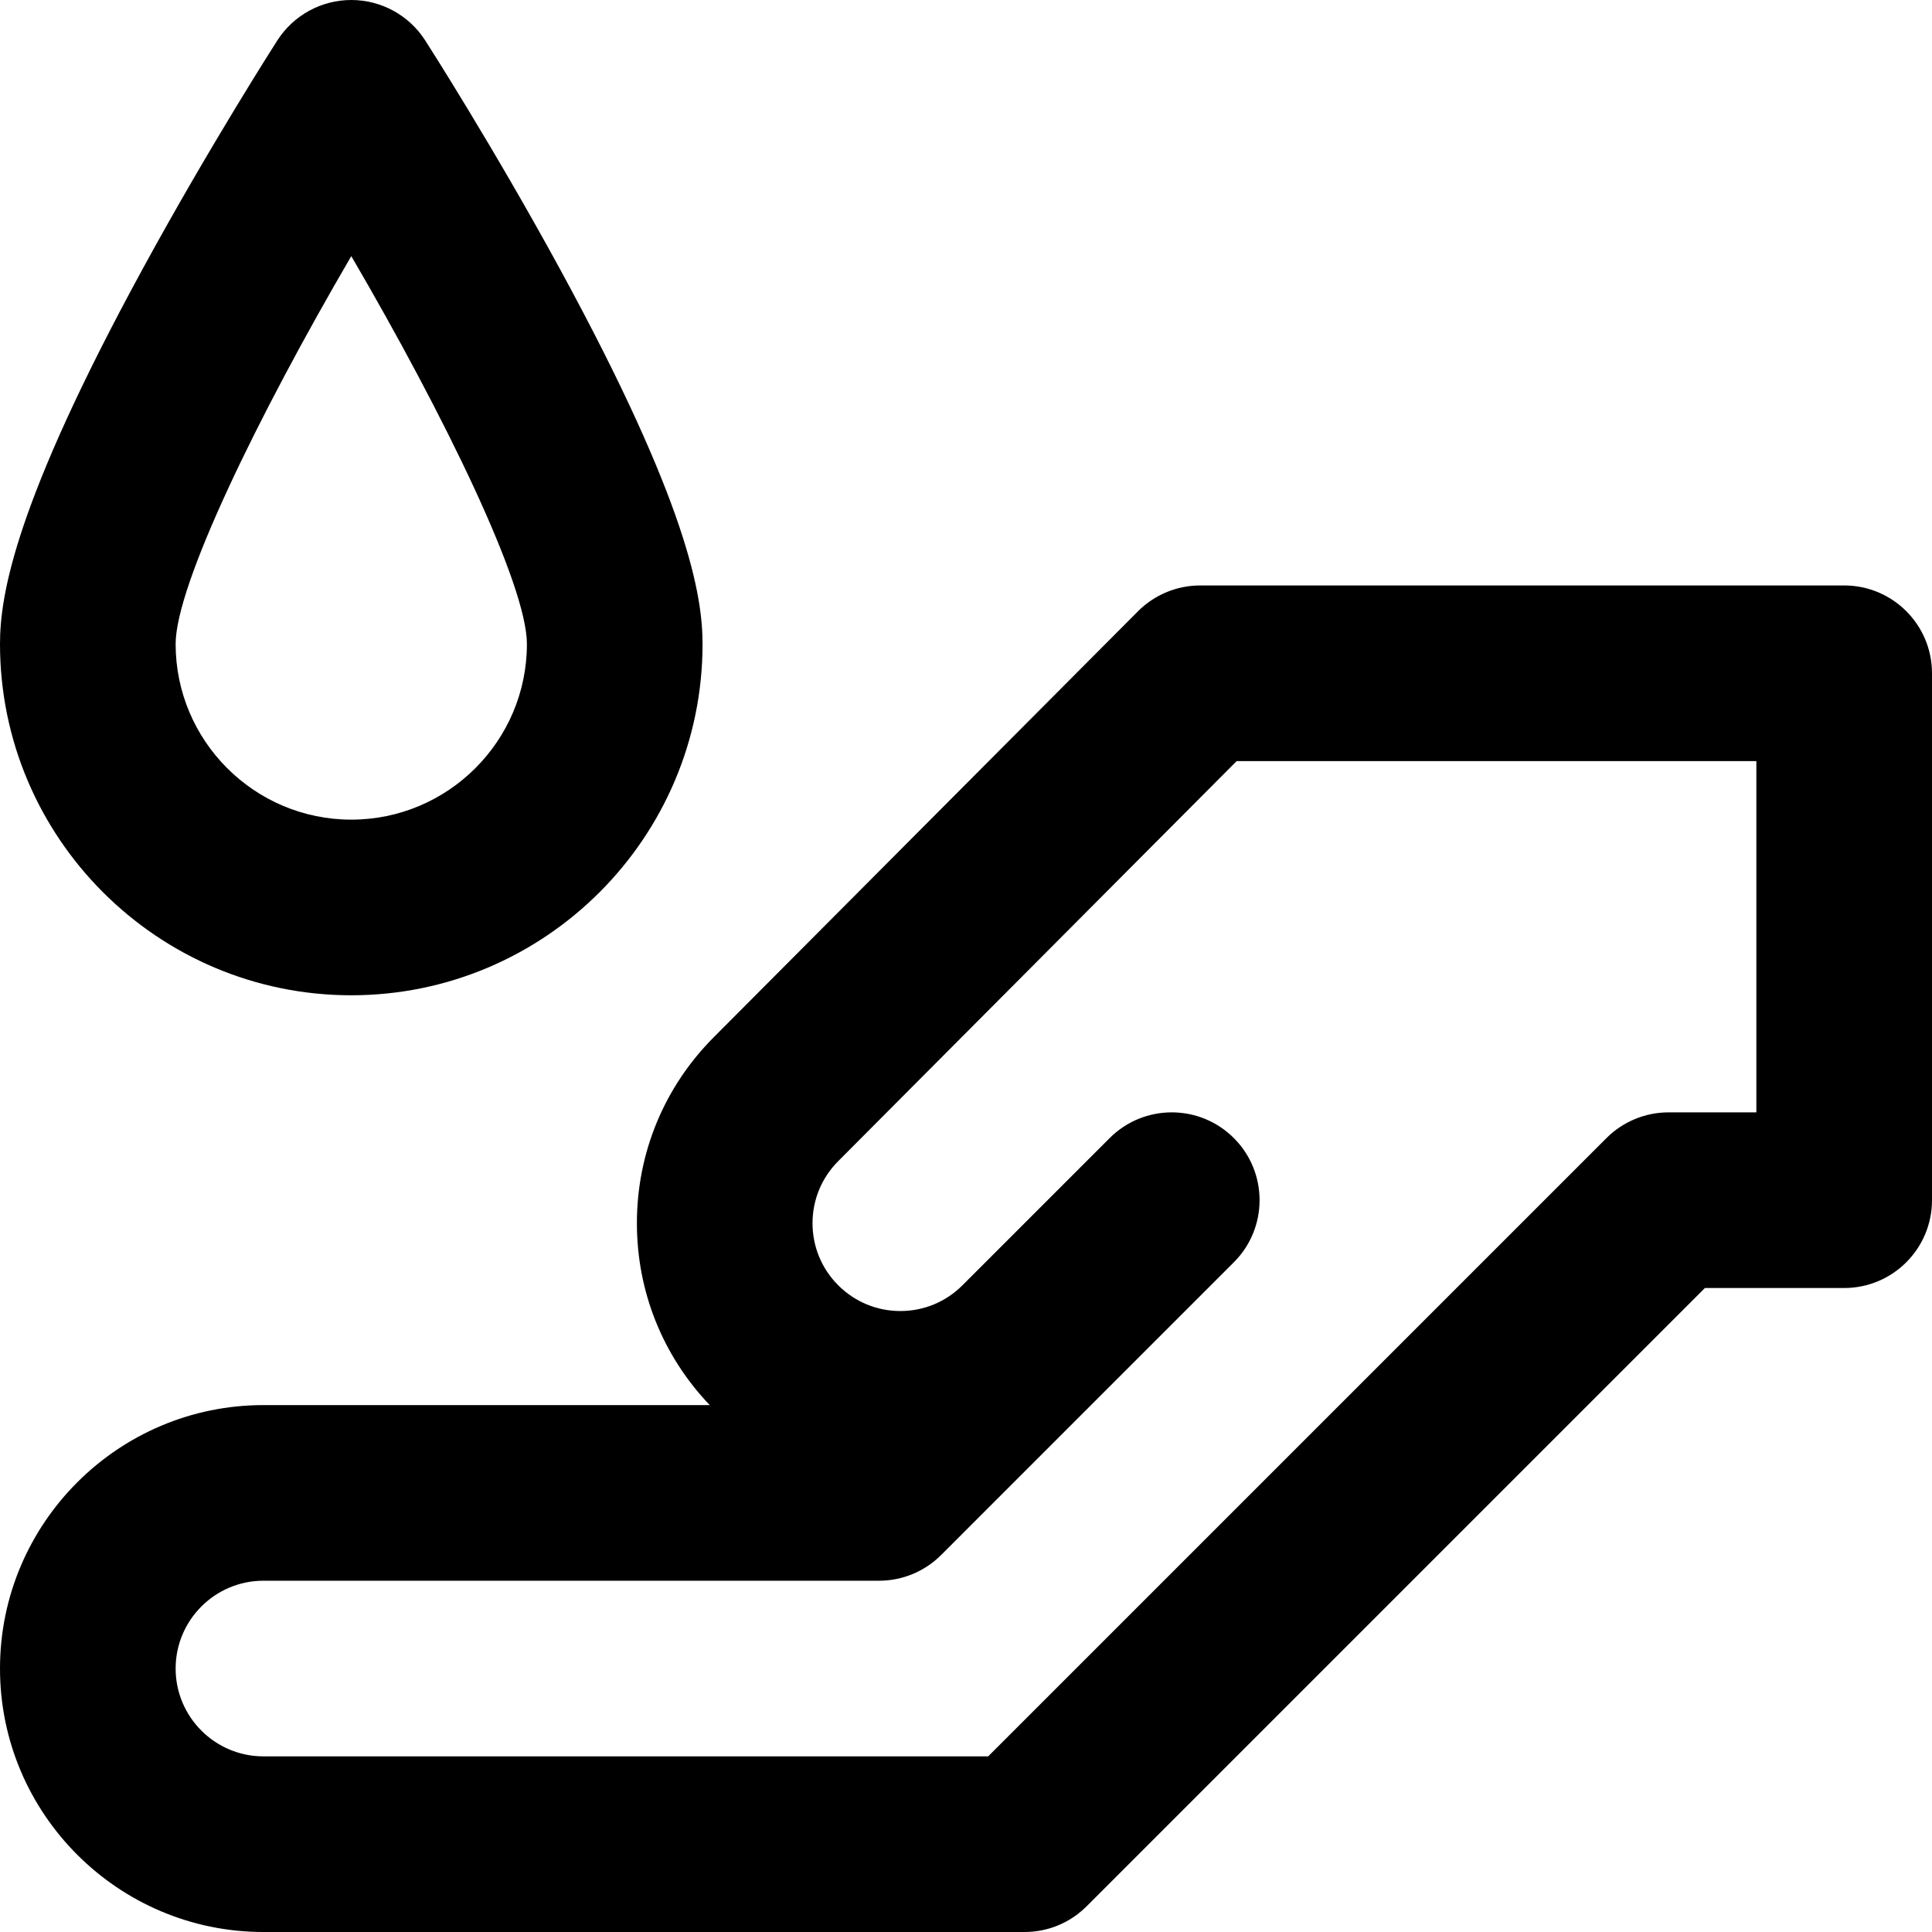
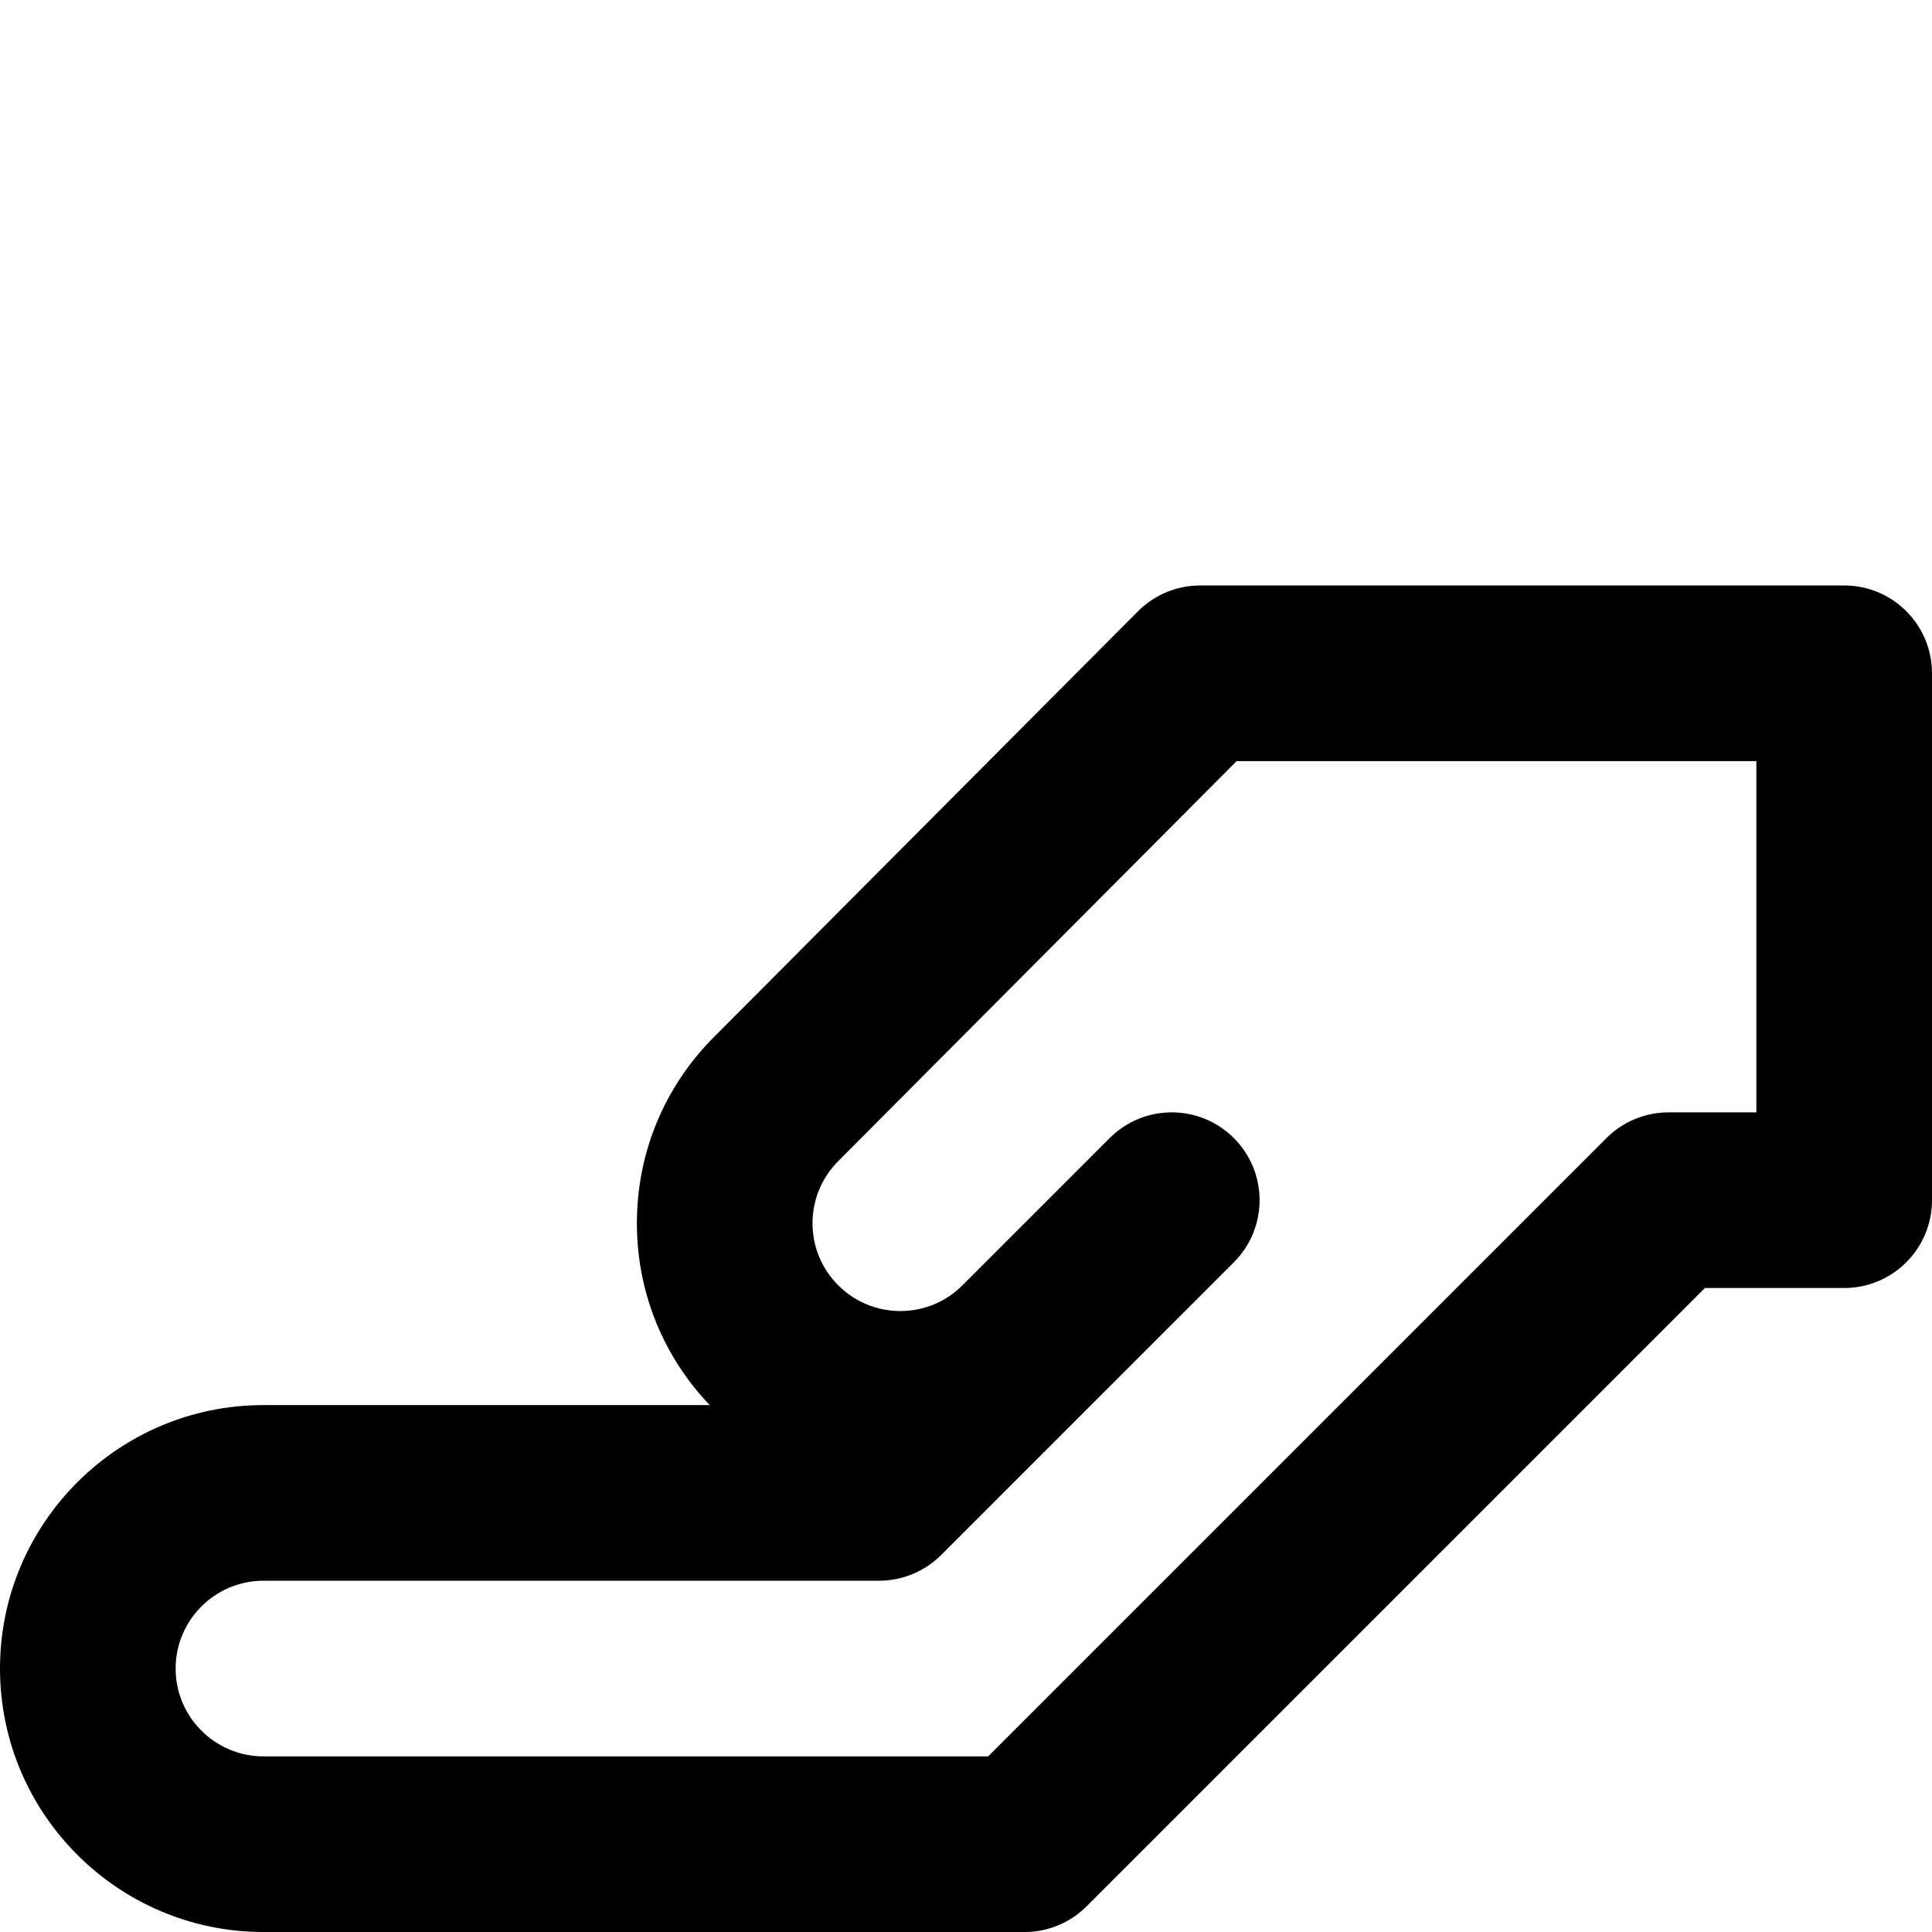
<svg xmlns="http://www.w3.org/2000/svg" version="1.1" id="Layer_1" x="0px" y="0px" viewBox="0 0 330 330" style="enable-background:new 0 0 330 330;" xml:space="preserve">
  <g id="XMLID_21_">
    <path id="XMLID_22_" d="M315,100H205c-3.988,0-7.814,1.589-10.628,4.415l-72.405,72.699c-8.499,8.499-13.181,19.8-13.181,31.82   c0,11.668,4.411,22.658,12.443,31.066H45c-24.813,0-45,20.187-45,45s20.187,45,45,45h130c3.417,0,6.566-1.143,9.089-3.067   c0.532-0.406,1.04-0.849,1.52-1.328l105.604-105.603H315c8.284,0,15-6.716,15-15V115C330,106.716,323.284,100,315,100z    M300,190.001h-15c-3.979,0-7.794,1.58-10.606,4.393L168.787,300H45c-8.271,0-15-6.729-15-15s6.729-15,15-15h105.148   c3.979,0,7.794-1.581,10.607-4.394l49.997-50c5.858-5.858,5.858-15.355,0-21.213c-5.857-5.857-15.355-5.858-21.213,0   l-25.147,25.147c-2.833,2.833-6.6,4.394-10.606,4.394c-4.007,0-7.773-1.561-10.607-4.394c-2.833-2.833-4.394-6.6-4.394-10.606   c0-4.006,1.561-7.773,4.415-10.628L211.231,130H300V190.001z" />
-     <path id="XMLID_25_" d="M60,170c33.084,0,60-26.916,60-60c0-8.309-2.522-23.983-24.329-63.998   C84.296,25.128,73.097,7.635,72.626,6.901C69.867,2.601,65.109,0,60,0s-9.867,2.601-12.626,6.901   c-0.471,0.734-11.67,18.228-23.045,39.102C2.522,86.017,0,101.691,0,110C0,143.084,26.916,170,60,170z M60.002,43.747   C76.028,71.179,90,99.96,90,110c0,16.542-13.458,30-30,30s-30-13.458-30-30C30,99.973,43.975,71.188,60.002,43.747z" />
  </g>
  <g>
</g>
  <g>
</g>
  <g>
</g>
  <g>
</g>
  <g>
</g>
  <g>
</g>
  <g>
</g>
  <g>
</g>
  <g>
</g>
  <g>
</g>
  <g>
</g>
  <g>
</g>
  <g>
</g>
  <g>
</g>
  <g>
</g>
</svg>